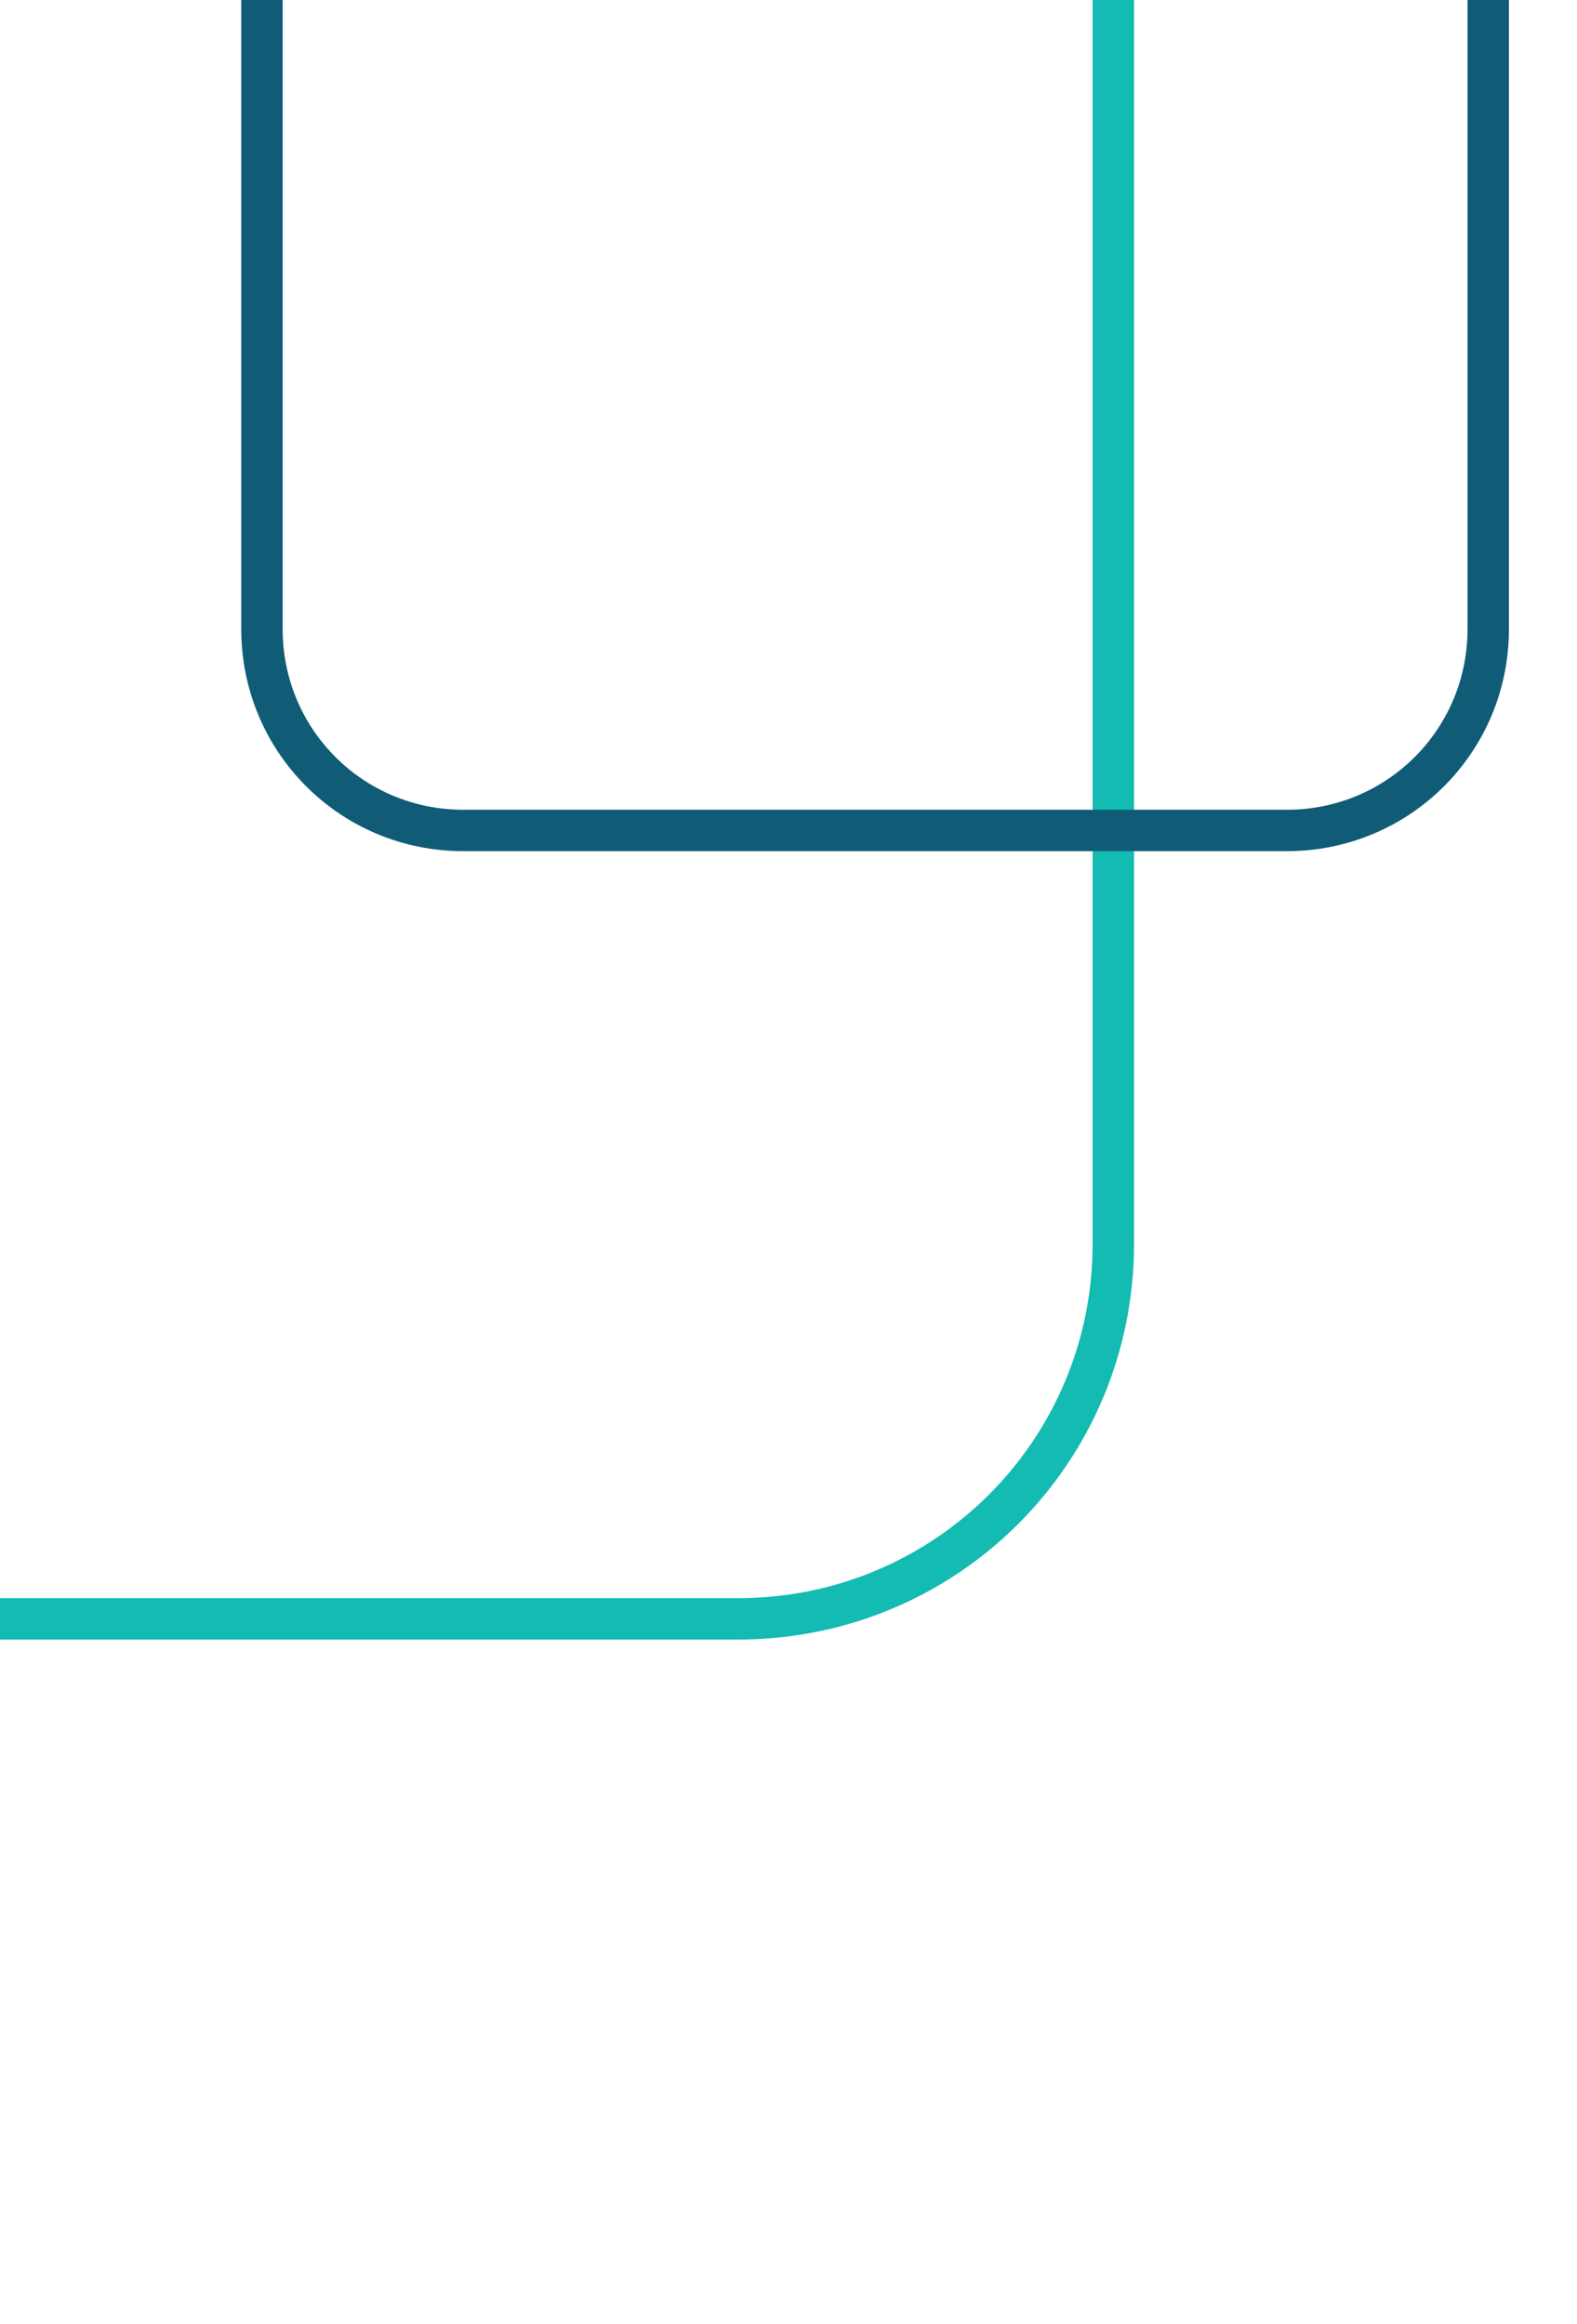
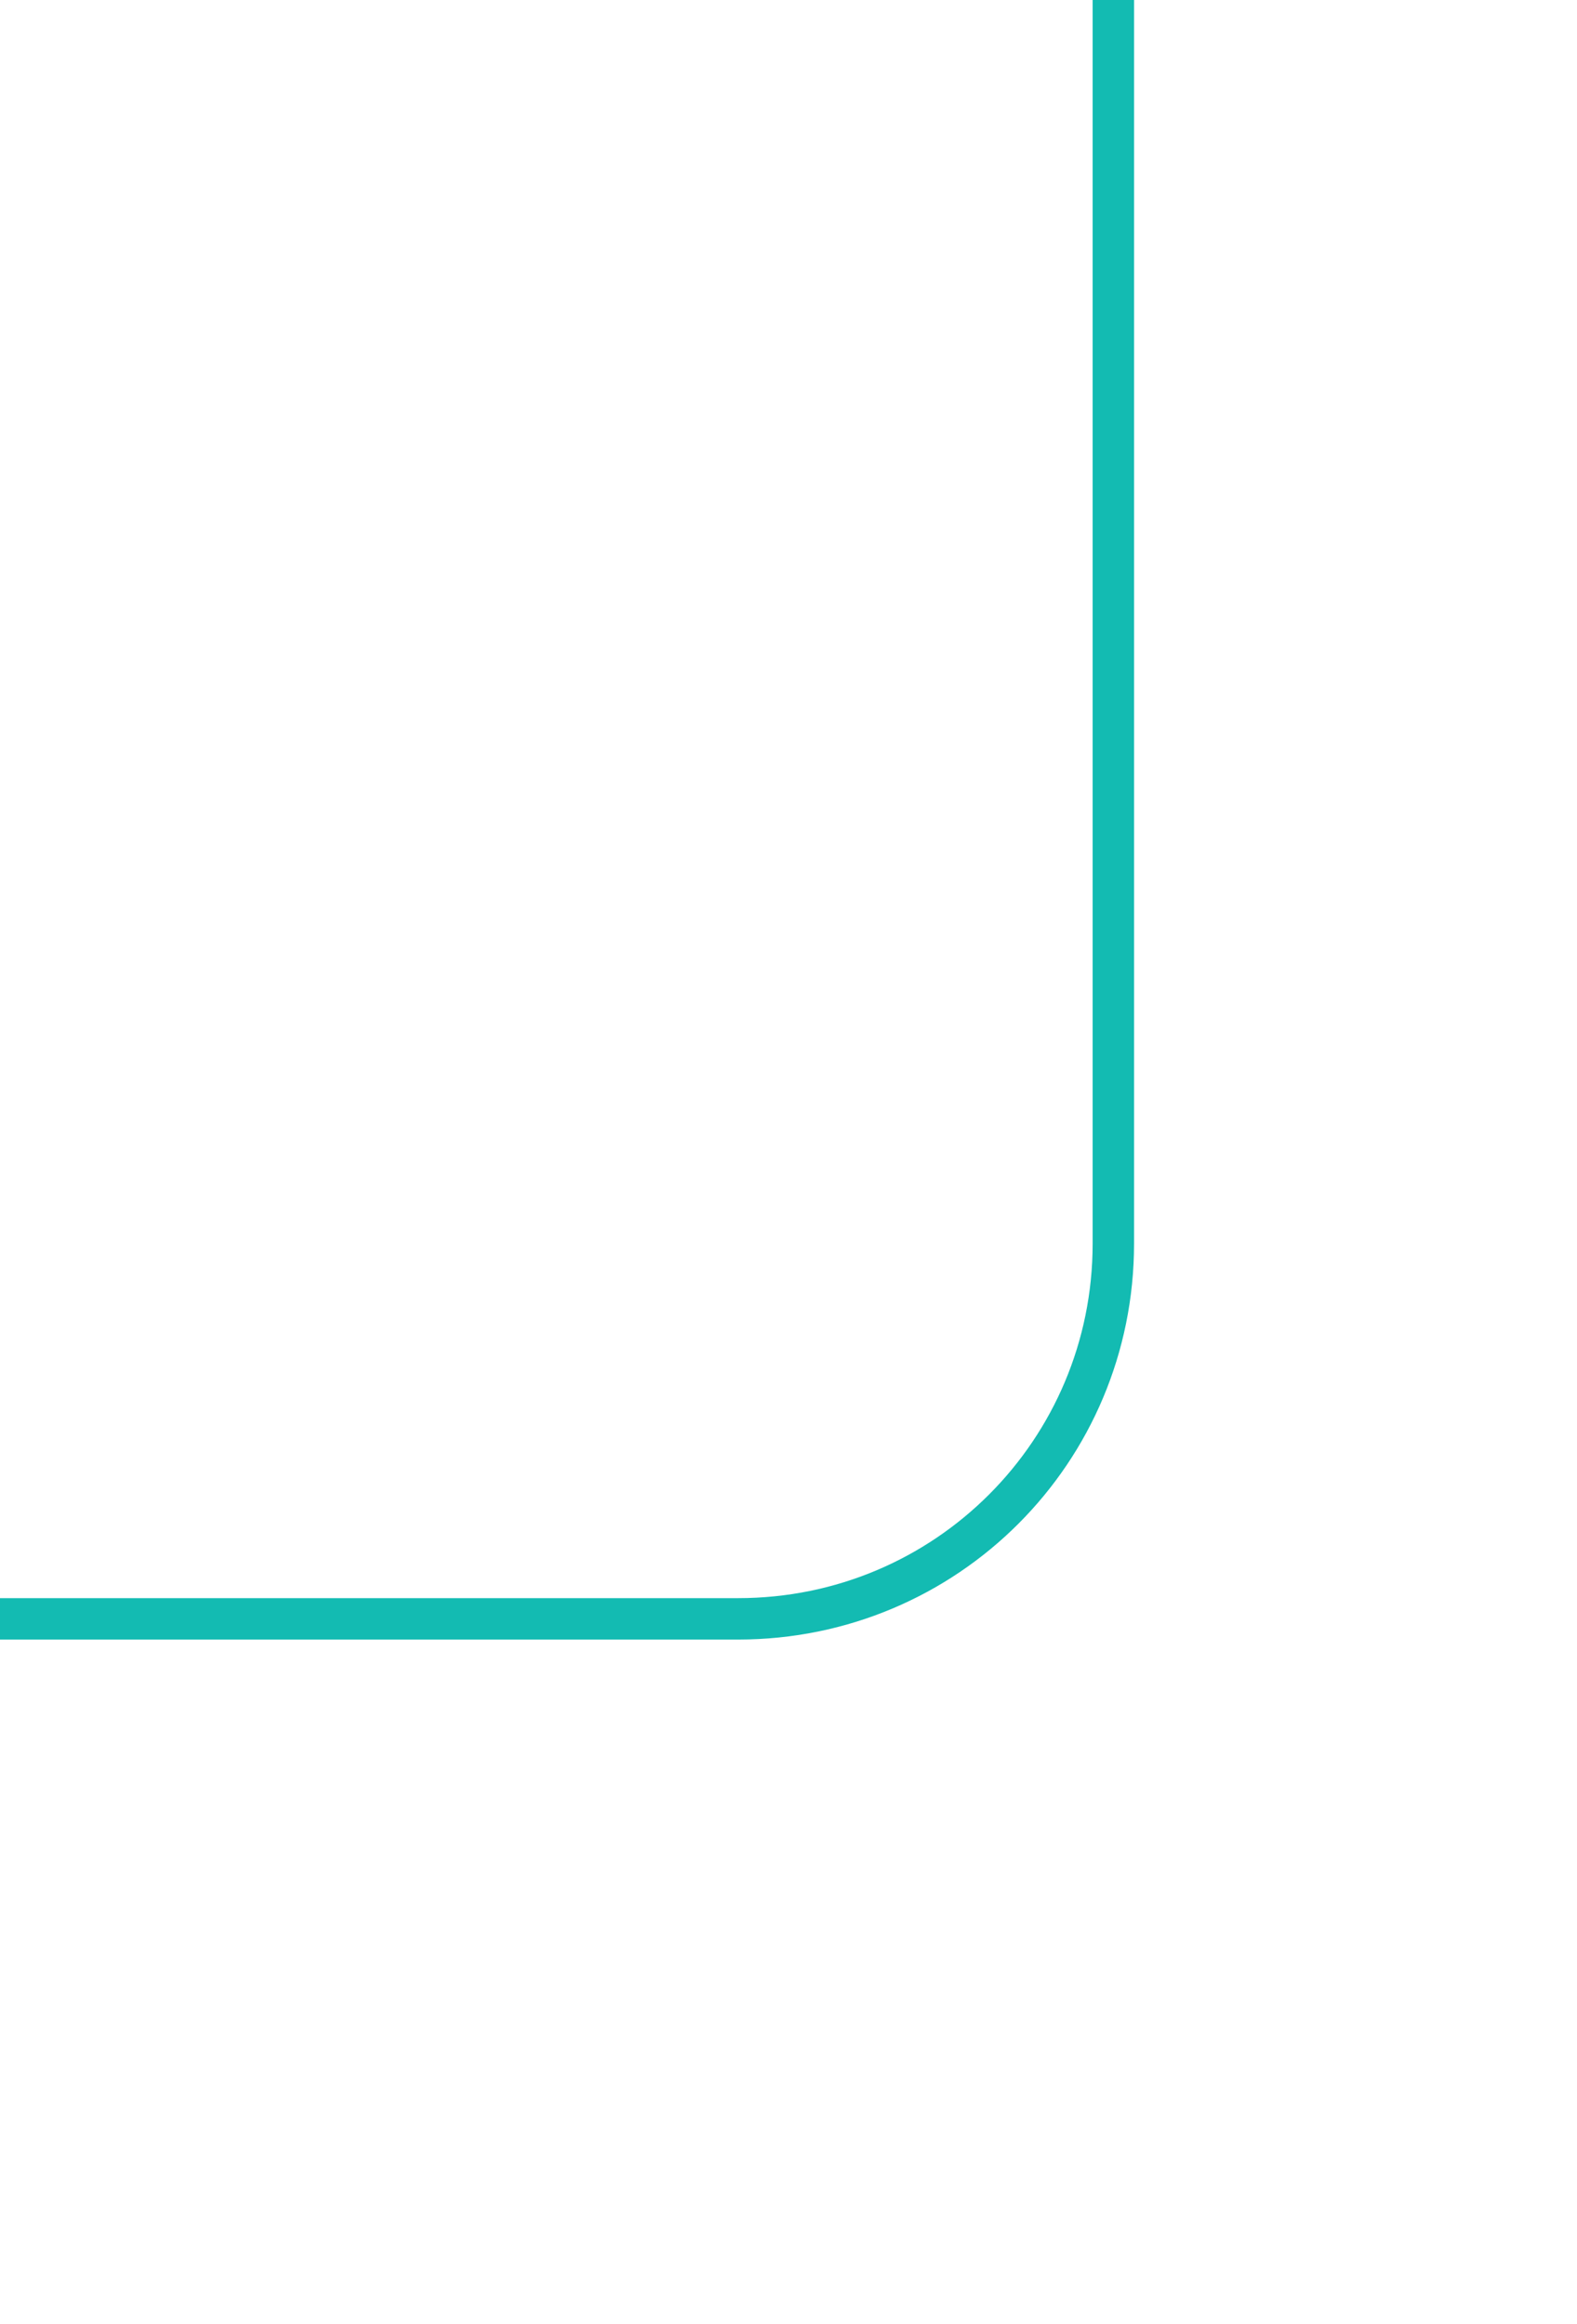
<svg xmlns="http://www.w3.org/2000/svg" xmlns:ns1="http://www.inkscape.org/namespaces/inkscape" xmlns:ns2="http://sodipodi.sourceforge.net/DTD/sodipodi-0.dtd" width="19" height="28" viewBox="0 0 5.027 7.408" version="1.1" id="svg8" ns1:version="0.92.5 (2060ec1f9f, 2020-04-08)" ns2:docname="lines.svg">
  <defs id="defs2" />
  <ns2:namedview id="base" pagecolor="#ffffff" bordercolor="#666666" borderopacity="1.0" ns1:pageopacity="0.0" ns1:pageshadow="2" ns1:zoom="7.9195959" ns1:cx="19.653705" ns1:cy="0.14976216" ns1:document-units="px" ns1:current-layer="layer3" showgrid="false" showguides="true" ns1:guide-bbox="true" units="px" ns1:window-width="1848" ns1:window-height="1016" ns1:window-x="0" ns1:window-y="27" ns1:window-maximized="1">
    <ns2:guide position="0,273.016" orientation="1,0" id="guide884" ns1:locked="false" />
    <ns2:guide position="4.844,294.498" orientation="1,0" id="guide888" ns1:locked="false" />
    <ns2:guide position="7.283,292.593" orientation="0,1" id="guide890" ns1:locked="false" />
  </ns2:namedview>
  <g ns1:groupmode="layer" id="layer3" ns1:label="Calque 3" style="display:inline" transform="translate(0,-289.592)">
    <g id="g894" style="stroke-width:0.132;stroke-miterlimit:4;stroke-dasharray:none" transform="translate(0,-1.587)">
      <path ns2:nodetypes="cssc" ns1:connector-curvature="0" id="rect848" d="m 3.549,291.179 v 3.964 c 0,0.662 -0.533,1.196 -1.196,1.196 H 0" style="display:inline;opacity:1;fill:#000000;fill-opacity:0;stroke:#13bbb2;stroke-width:0.132;stroke-linecap:round;stroke-linejoin:round;stroke-miterlimit:4;stroke-dasharray:none;stroke-opacity:1" />
-       <path ns2:nodetypes="ccsssc" ns1:connector-curvature="0" id="rect869" d="m 4.744,291.179 v 2.005 c 0,0.356 -0.286,0.642 -0.642,0.642 H 1.477 c -0.356,0 -0.642,-0.286 -0.642,-0.642 v -2.005" style="opacity:1;fill:#000000;fill-opacity:0;stroke:#105c77;stroke-width:0.132;stroke-linecap:round;stroke-linejoin:round;stroke-miterlimit:4;stroke-dasharray:none;stroke-opacity:1" />
    </g>
  </g>
</svg>